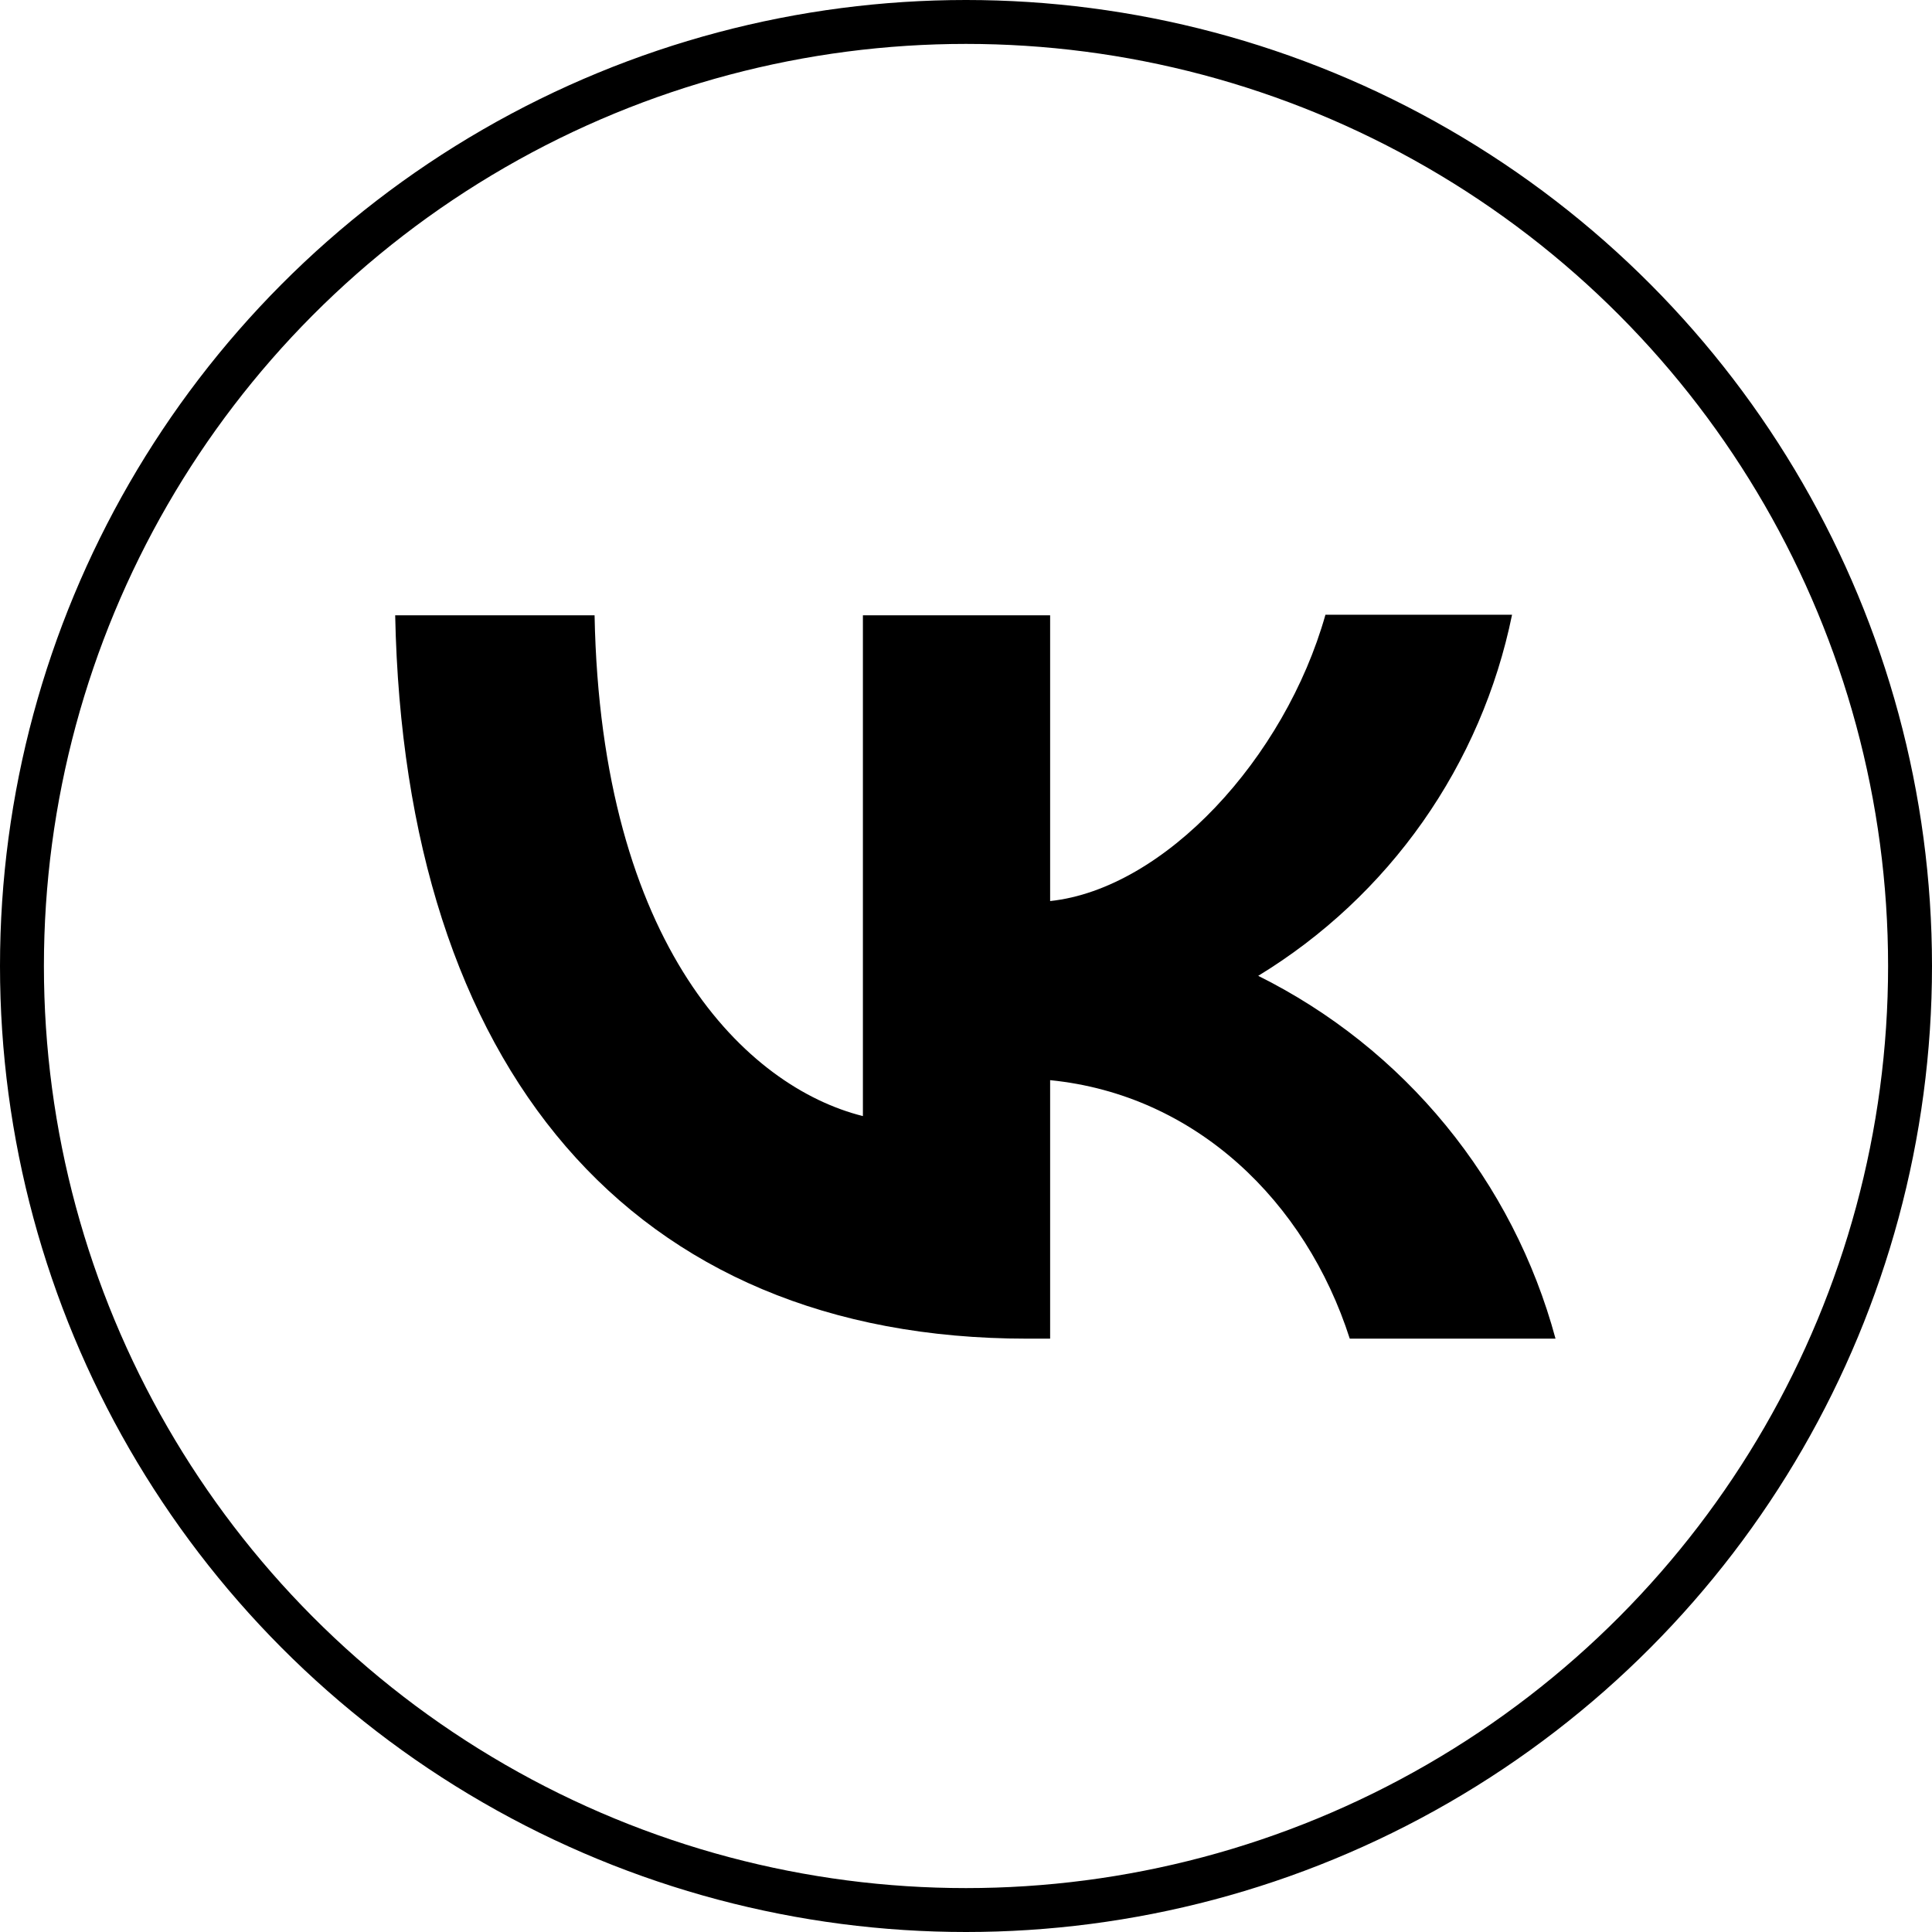
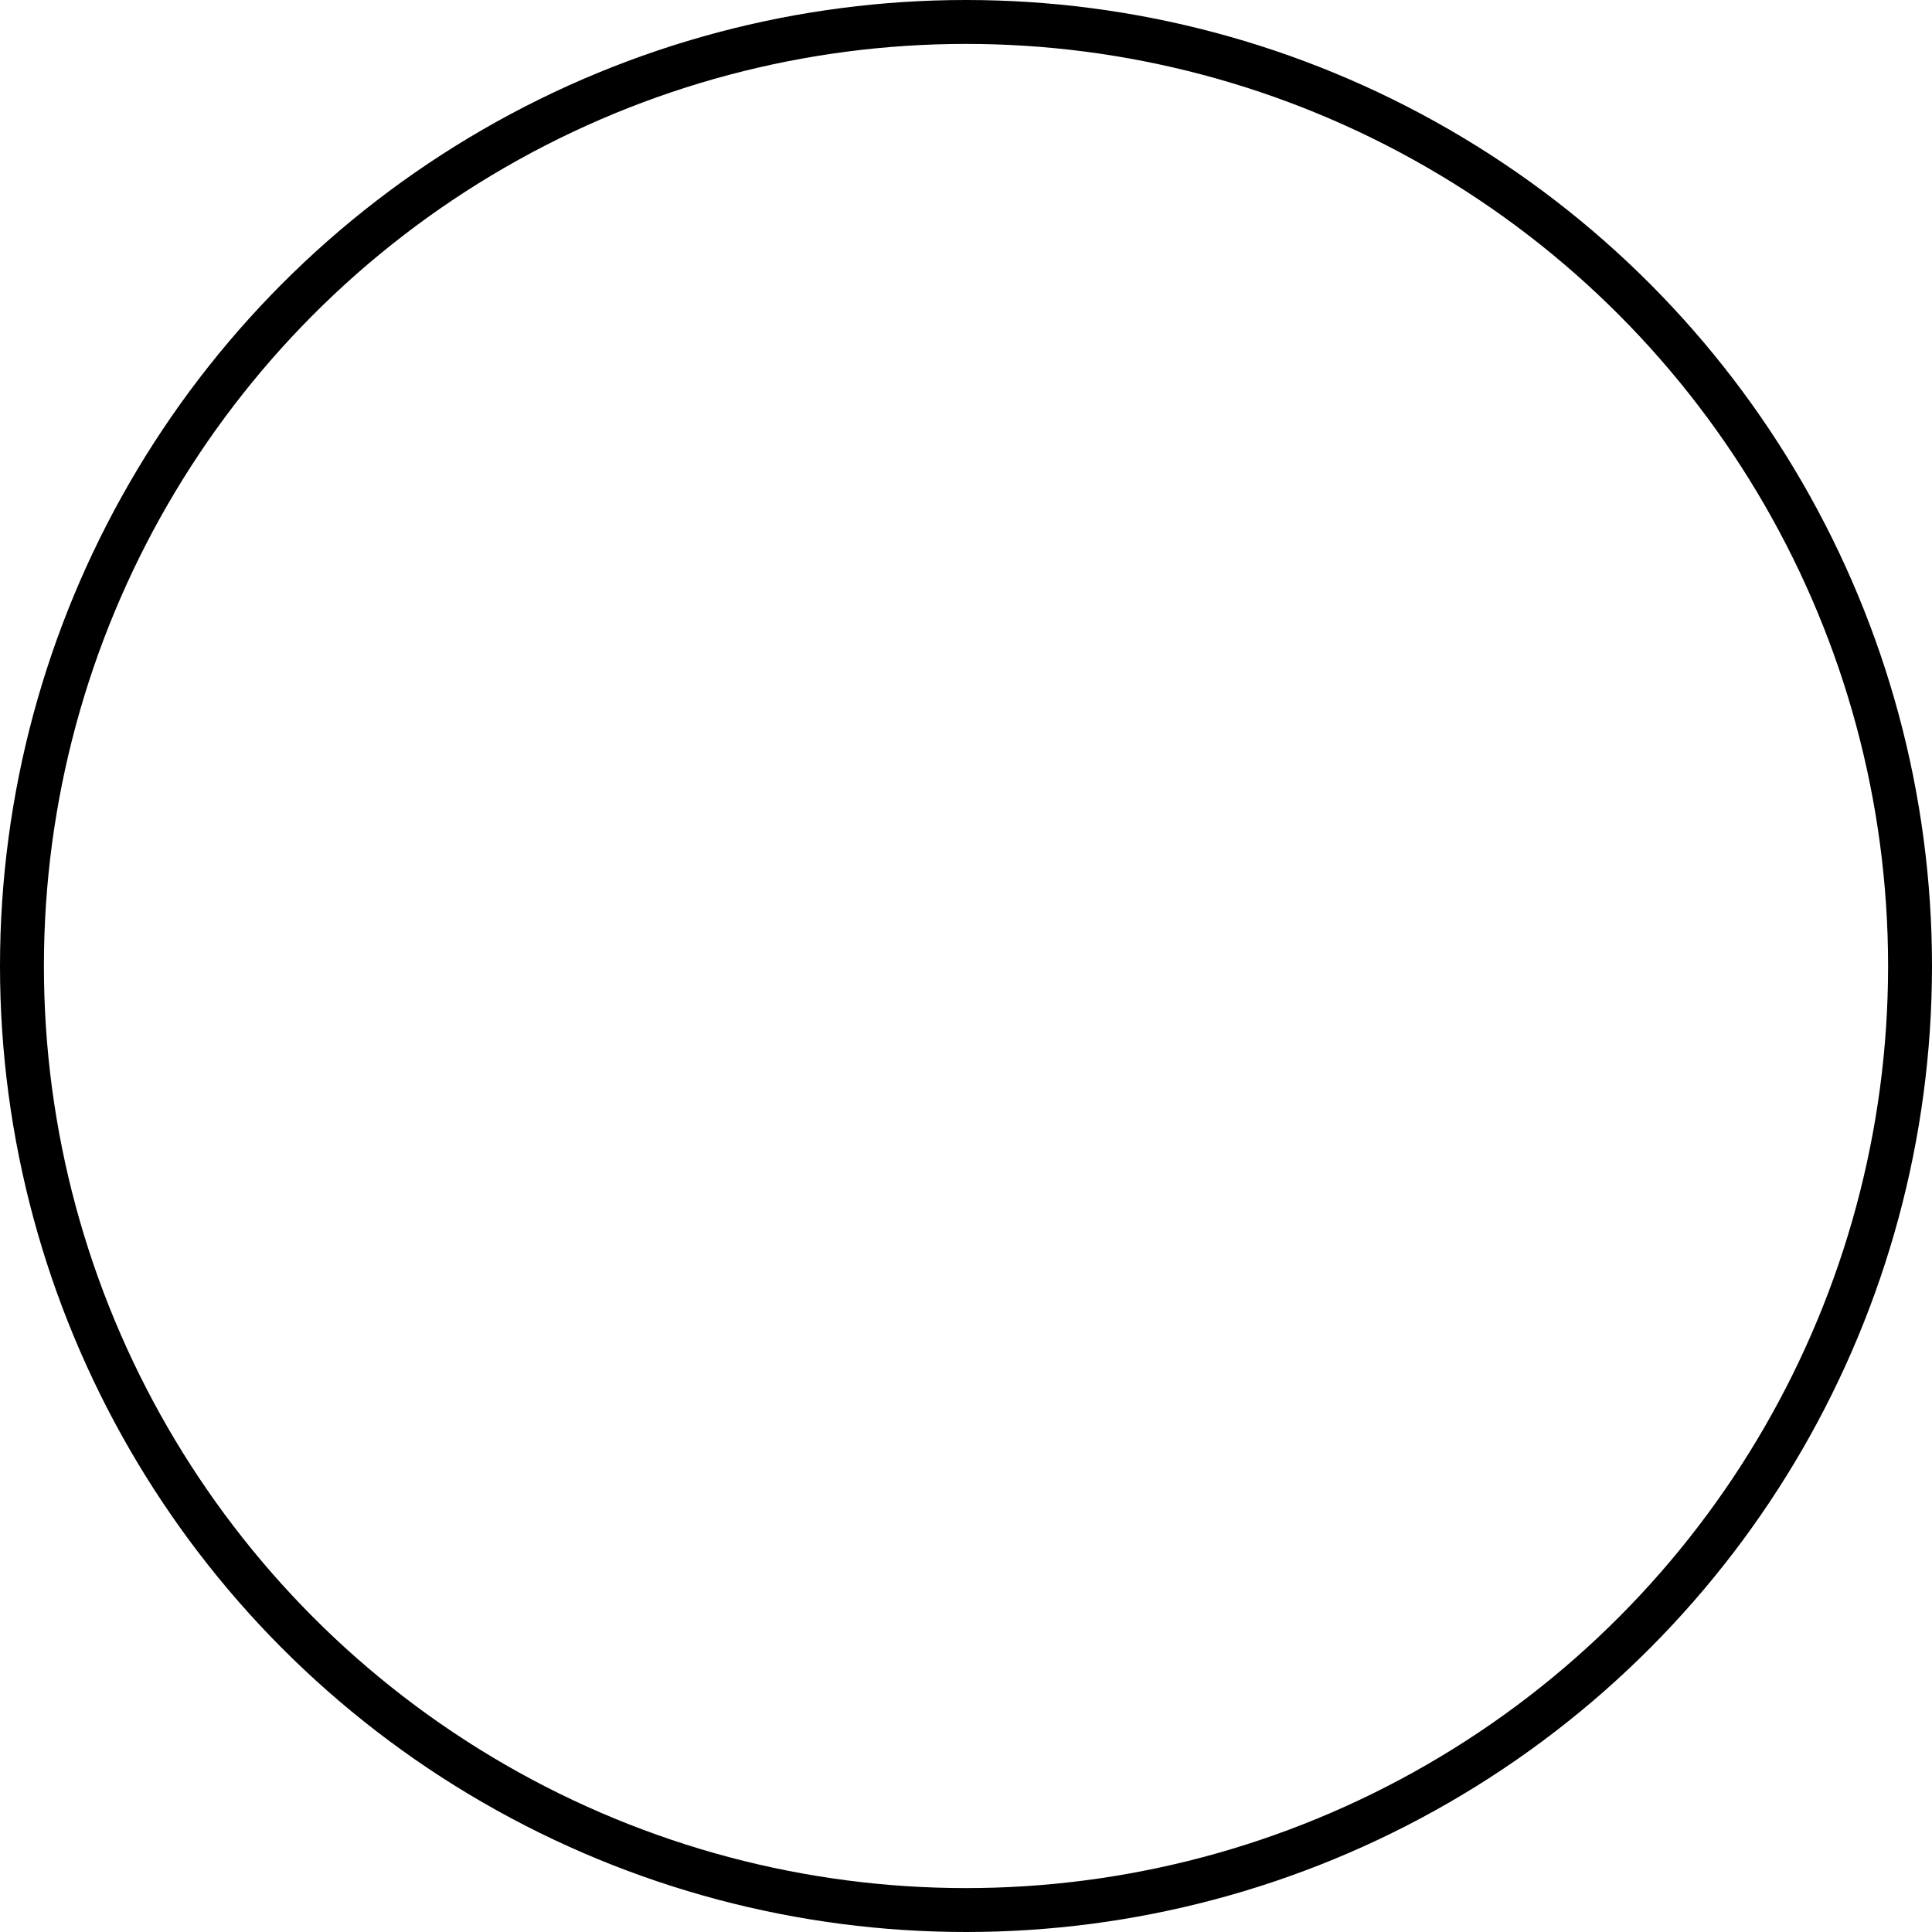
<svg xmlns="http://www.w3.org/2000/svg" width="44" height="44" viewBox="0 0 44 44" fill="none">
  <circle cx="22" cy="22" r="21.5" stroke="black" />
-   <path d="M13.541 14.013H9C9.211 24.309 14.359 30.487 23.388 30.487H23.916V24.6C27.229 24.93 29.737 27.358 30.74 30.487H35.426C34.946 28.709 34.094 27.053 32.927 25.629C31.76 24.204 30.304 23.044 28.655 22.224C30.132 21.324 31.408 20.13 32.403 18.715C33.398 17.299 34.09 15.695 34.436 14H30.186C29.262 17.274 26.516 20.244 23.916 20.521V14.013H19.652V25.418C17.012 24.758 13.686 21.564 13.541 14.013Z" fill="black" />
</svg>